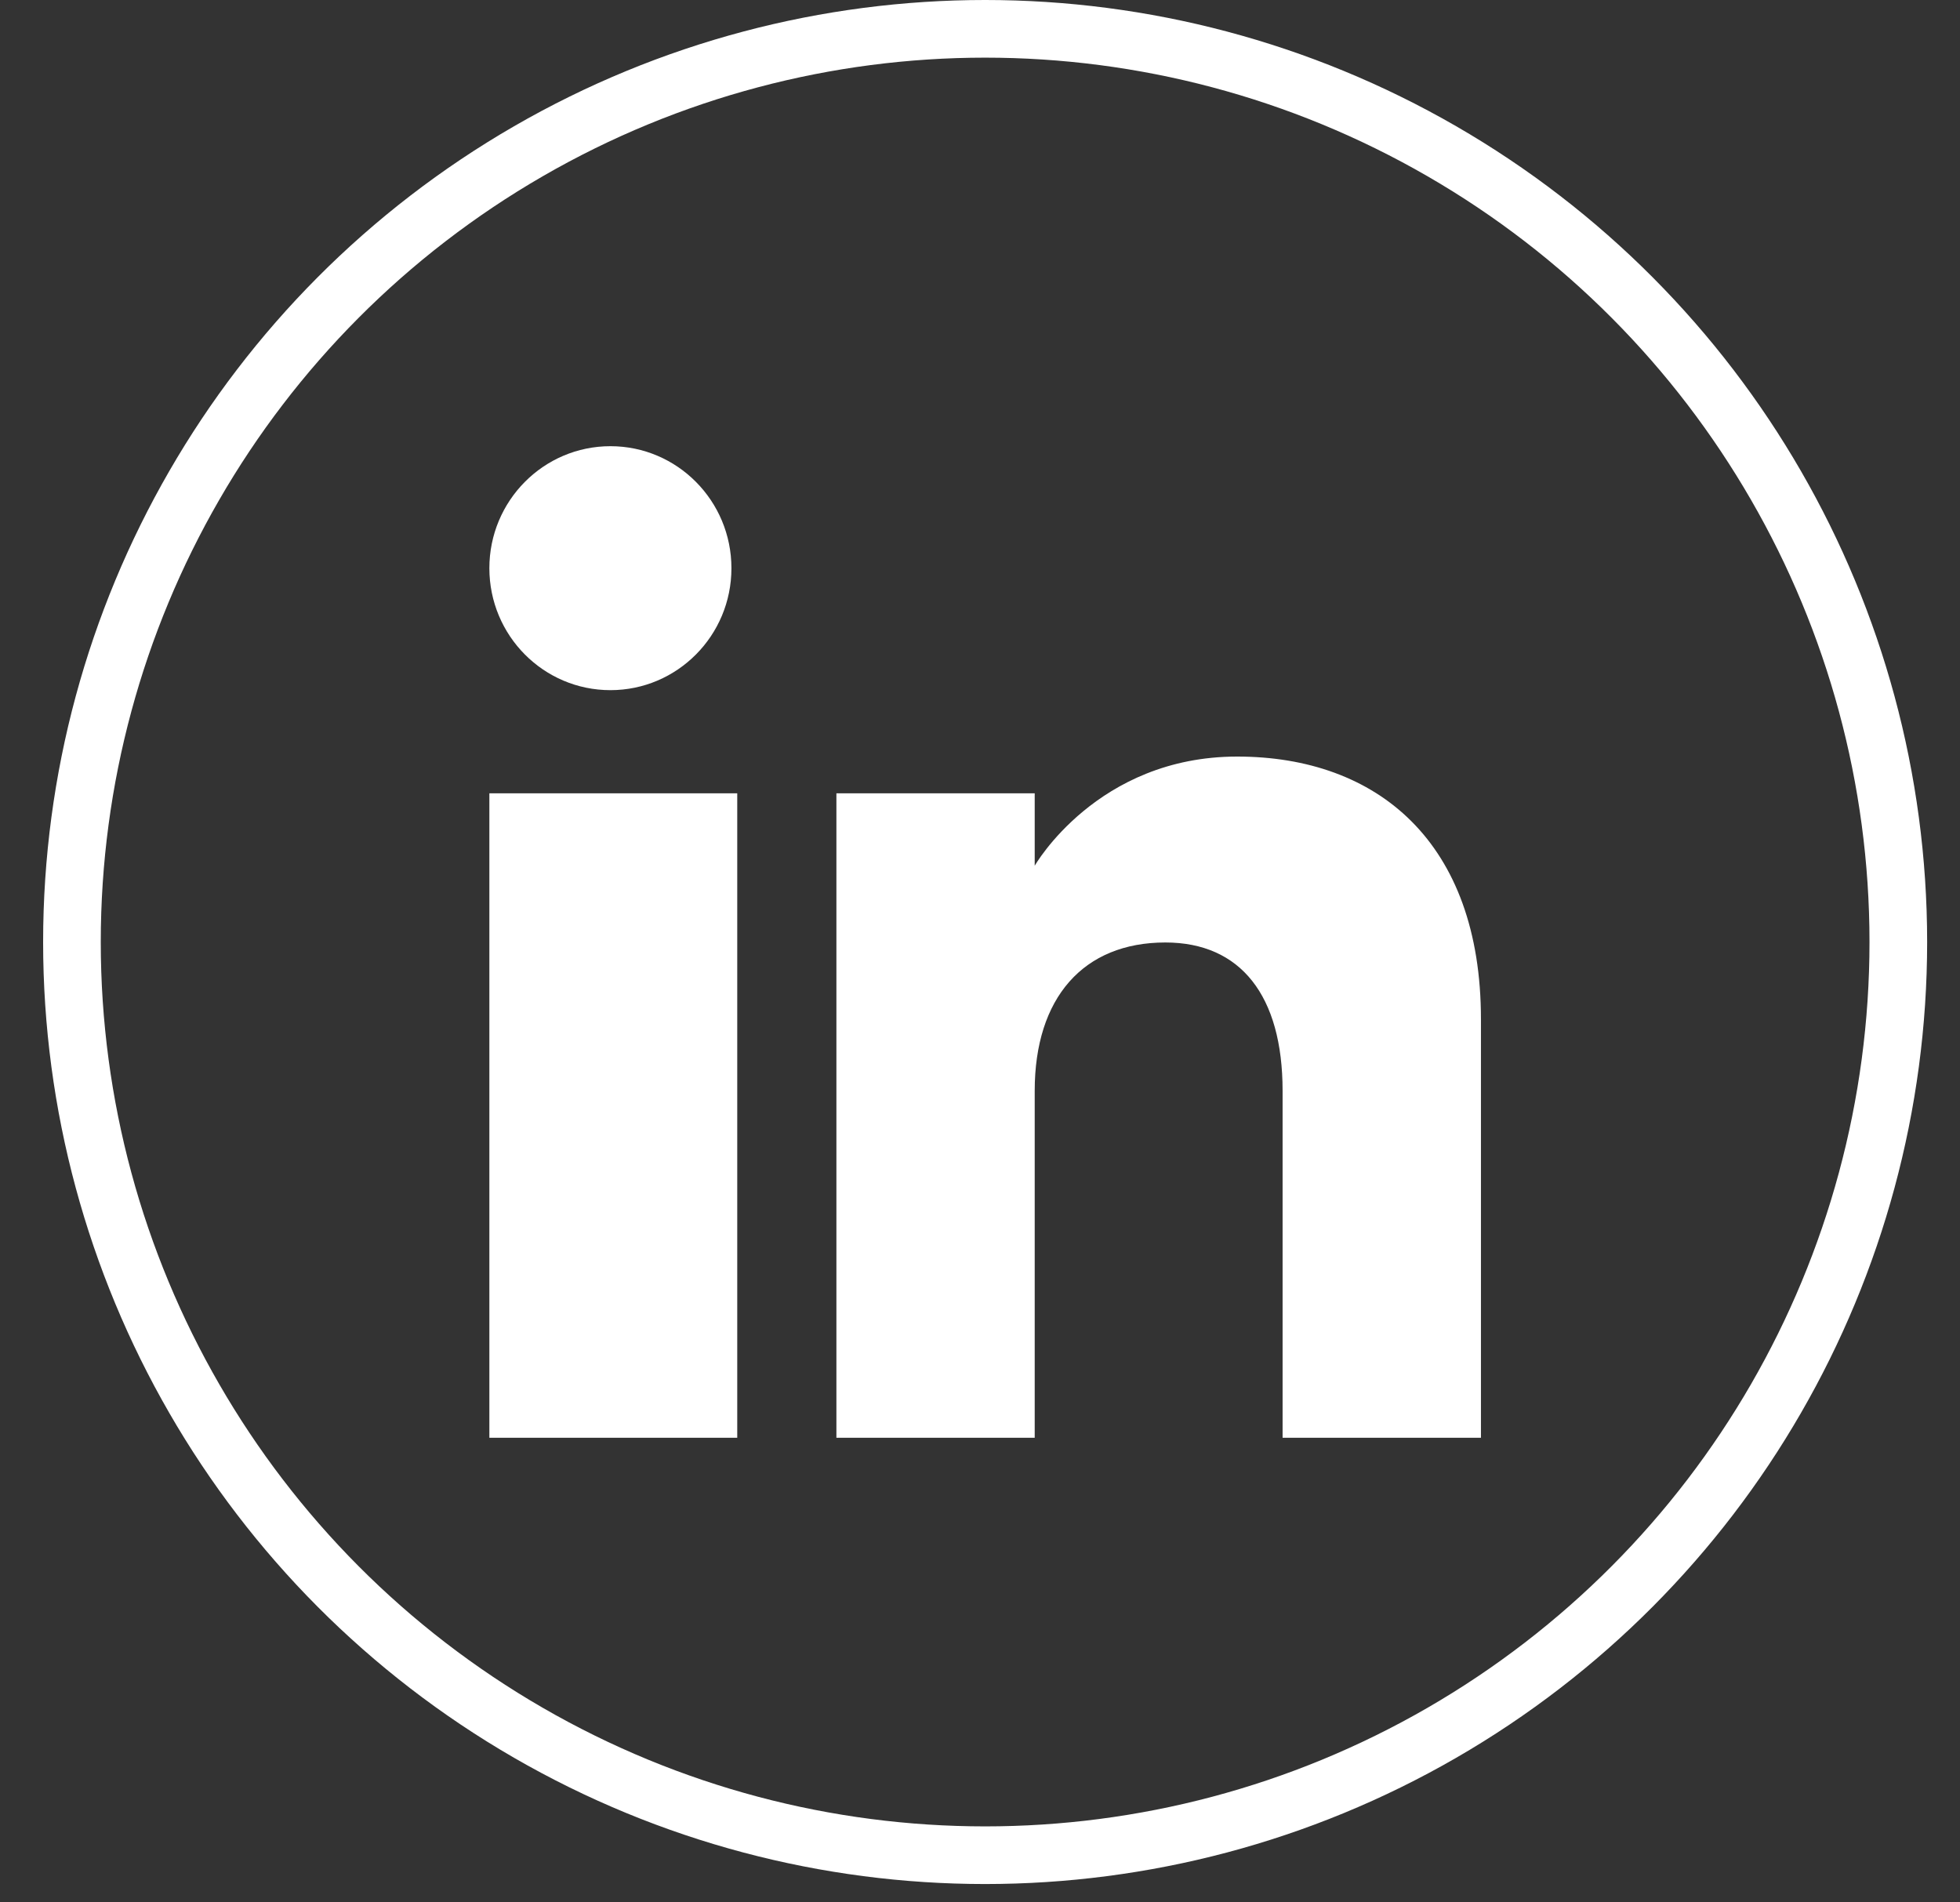
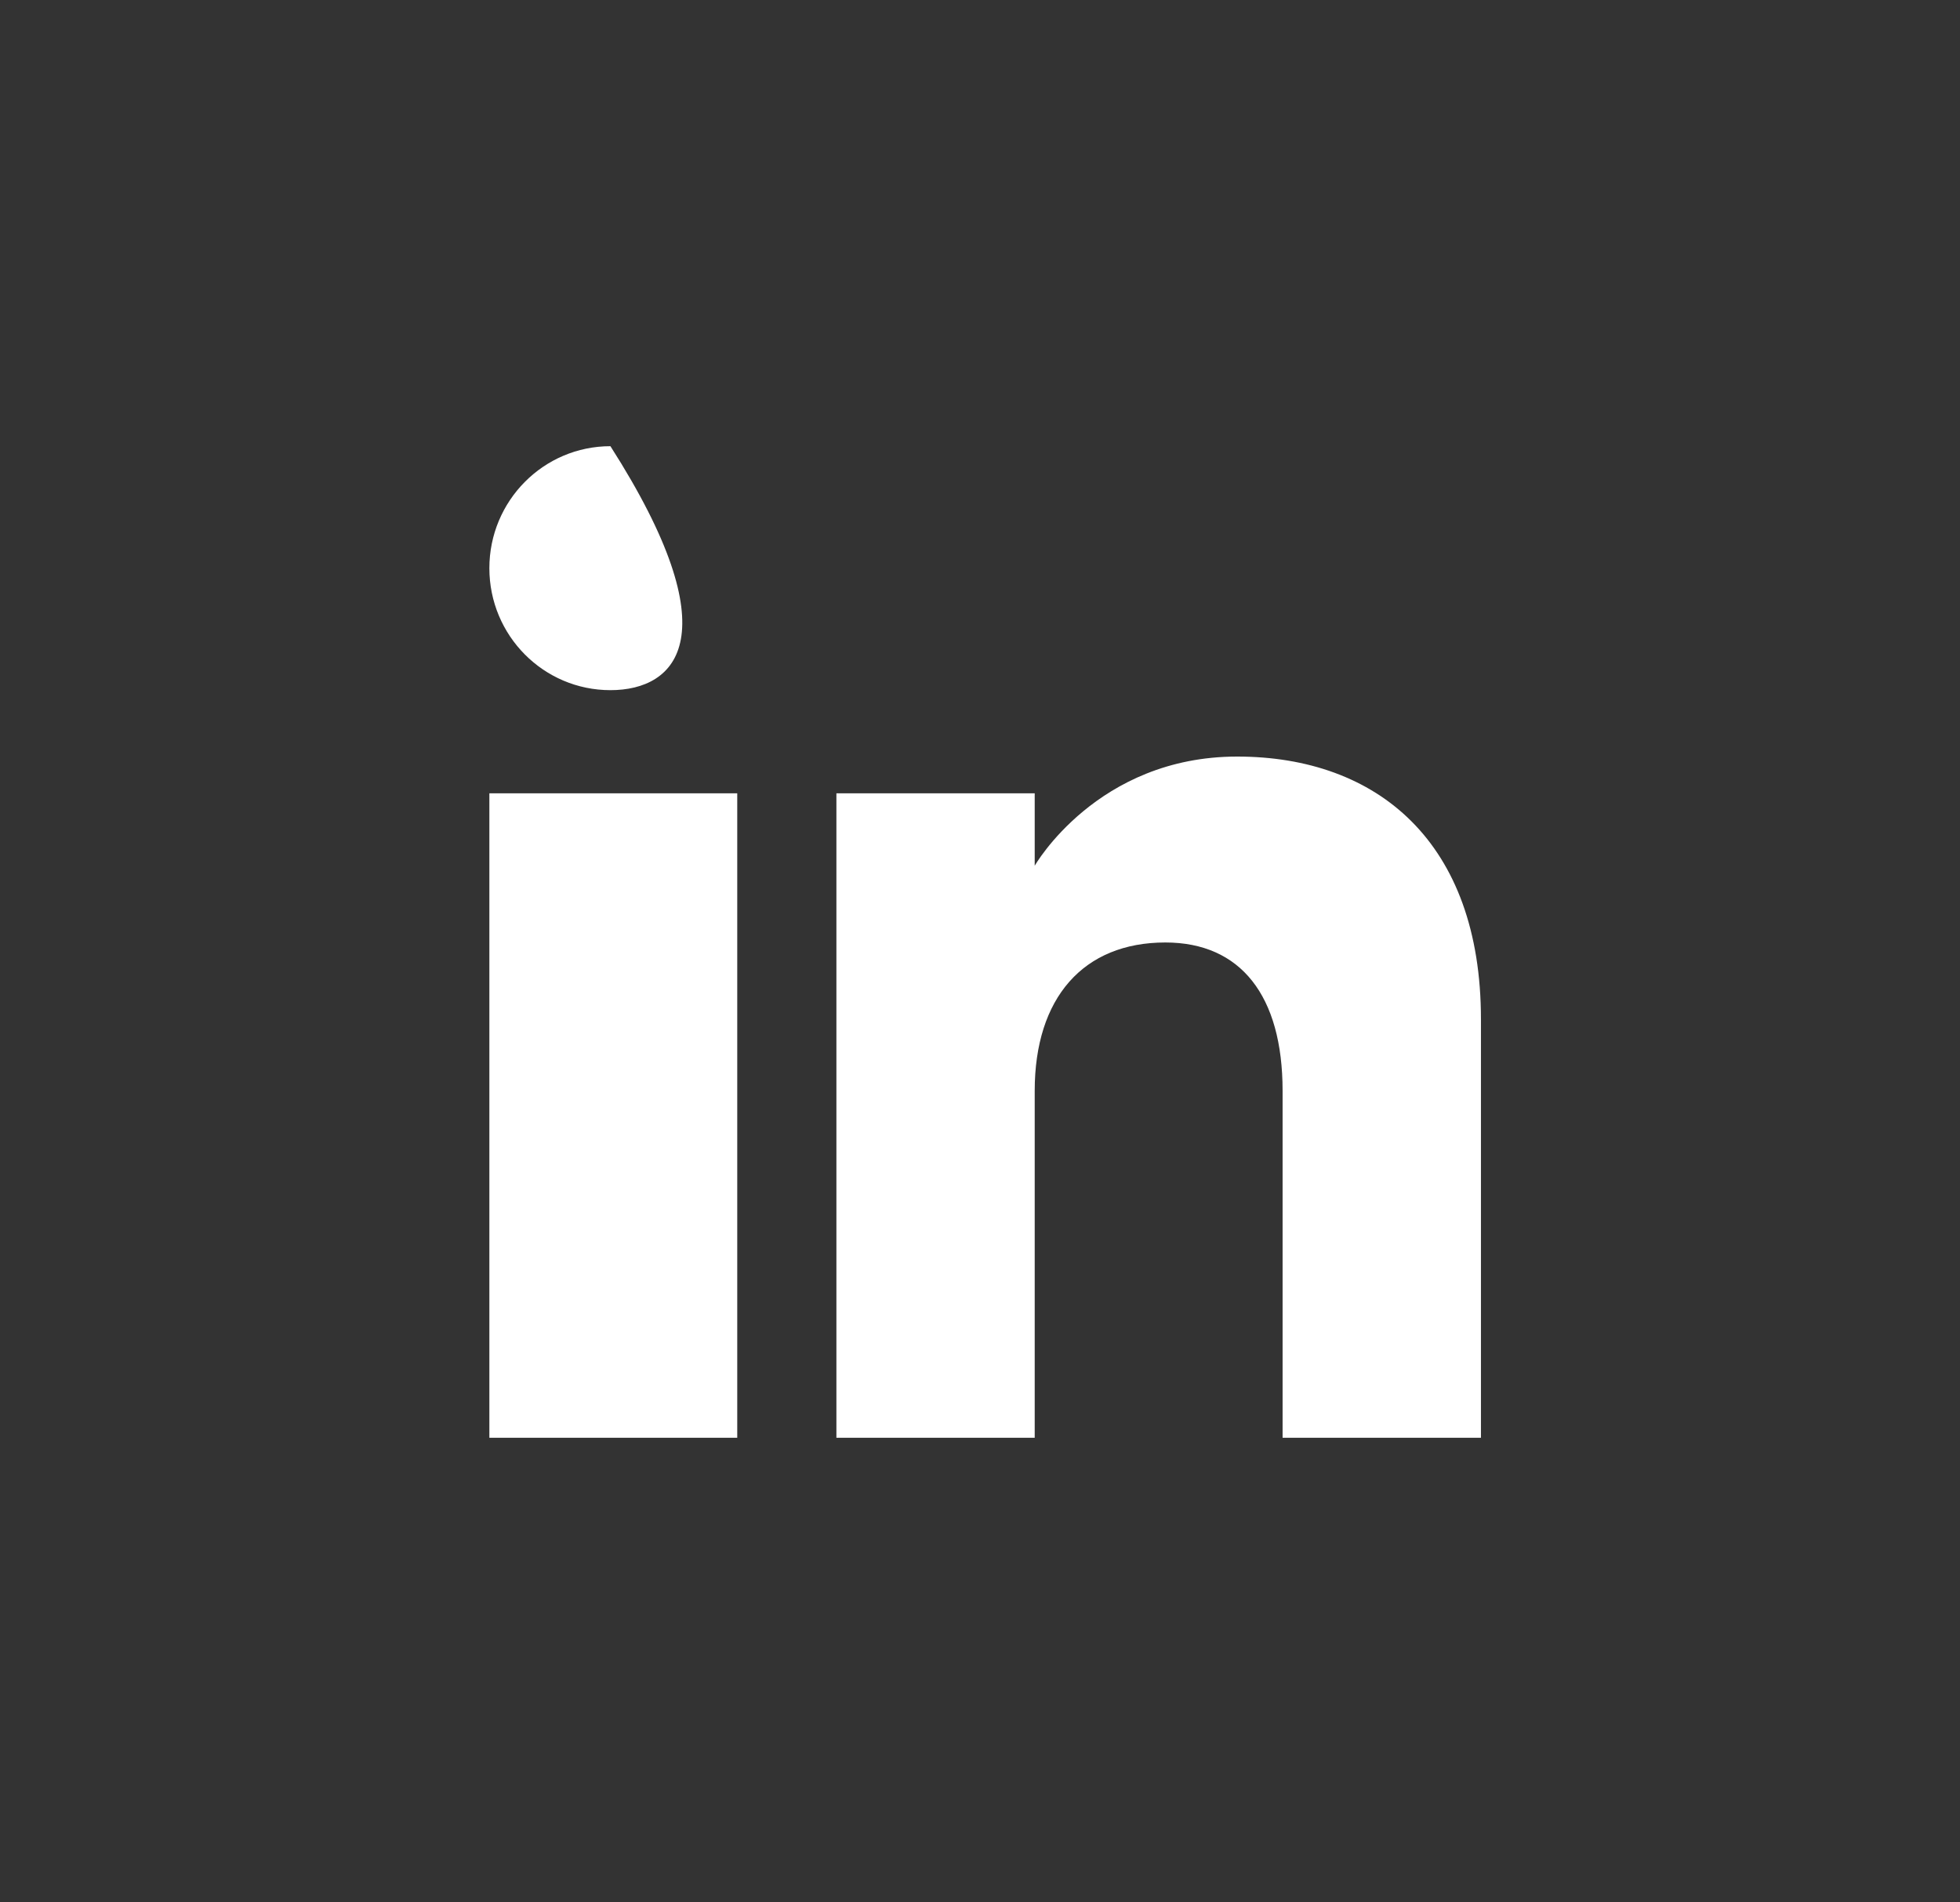
<svg xmlns="http://www.w3.org/2000/svg" width="34" height="33" viewBox="0 0 34 33" fill="none">
  <rect x="0" y="0" width="34" height="33" fill="#333333" stroke="none" />
-   <circle cx="17.089" cy="16.341" r="15.841" stroke="white" />
-   <path fill-rule="evenodd" clip-rule="evenodd" d="M25.69 24.941H22.249V18.922C22.249 17.27 21.521 16.349 20.215 16.349C18.793 16.349 17.949 17.309 17.949 18.922V24.941H14.509V13.761H17.949V15.018C17.949 15.018 19.029 13.124 21.461 13.124C23.894 13.124 25.69 14.609 25.69 17.681V24.941ZM10.589 11.972C9.429 11.972 8.489 11.025 8.489 9.856C8.489 8.688 9.429 7.74 10.589 7.74C11.748 7.74 12.688 8.688 12.688 9.856C12.689 11.025 11.748 11.972 10.589 11.972ZM8.489 24.941H12.789V13.761H8.489V24.941Z" fill="white" />
+   <path fill-rule="evenodd" clip-rule="evenodd" d="M25.69 24.941H22.249V18.922C22.249 17.27 21.521 16.349 20.215 16.349C18.793 16.349 17.949 17.309 17.949 18.922V24.941H14.509V13.761H17.949V15.018C17.949 15.018 19.029 13.124 21.461 13.124C23.894 13.124 25.69 14.609 25.69 17.681V24.941ZM10.589 11.972C9.429 11.972 8.489 11.025 8.489 9.856C8.489 8.688 9.429 7.74 10.589 7.74C12.689 11.025 11.748 11.972 10.589 11.972ZM8.489 24.941H12.789V13.761H8.489V24.941Z" fill="white" />
</svg>